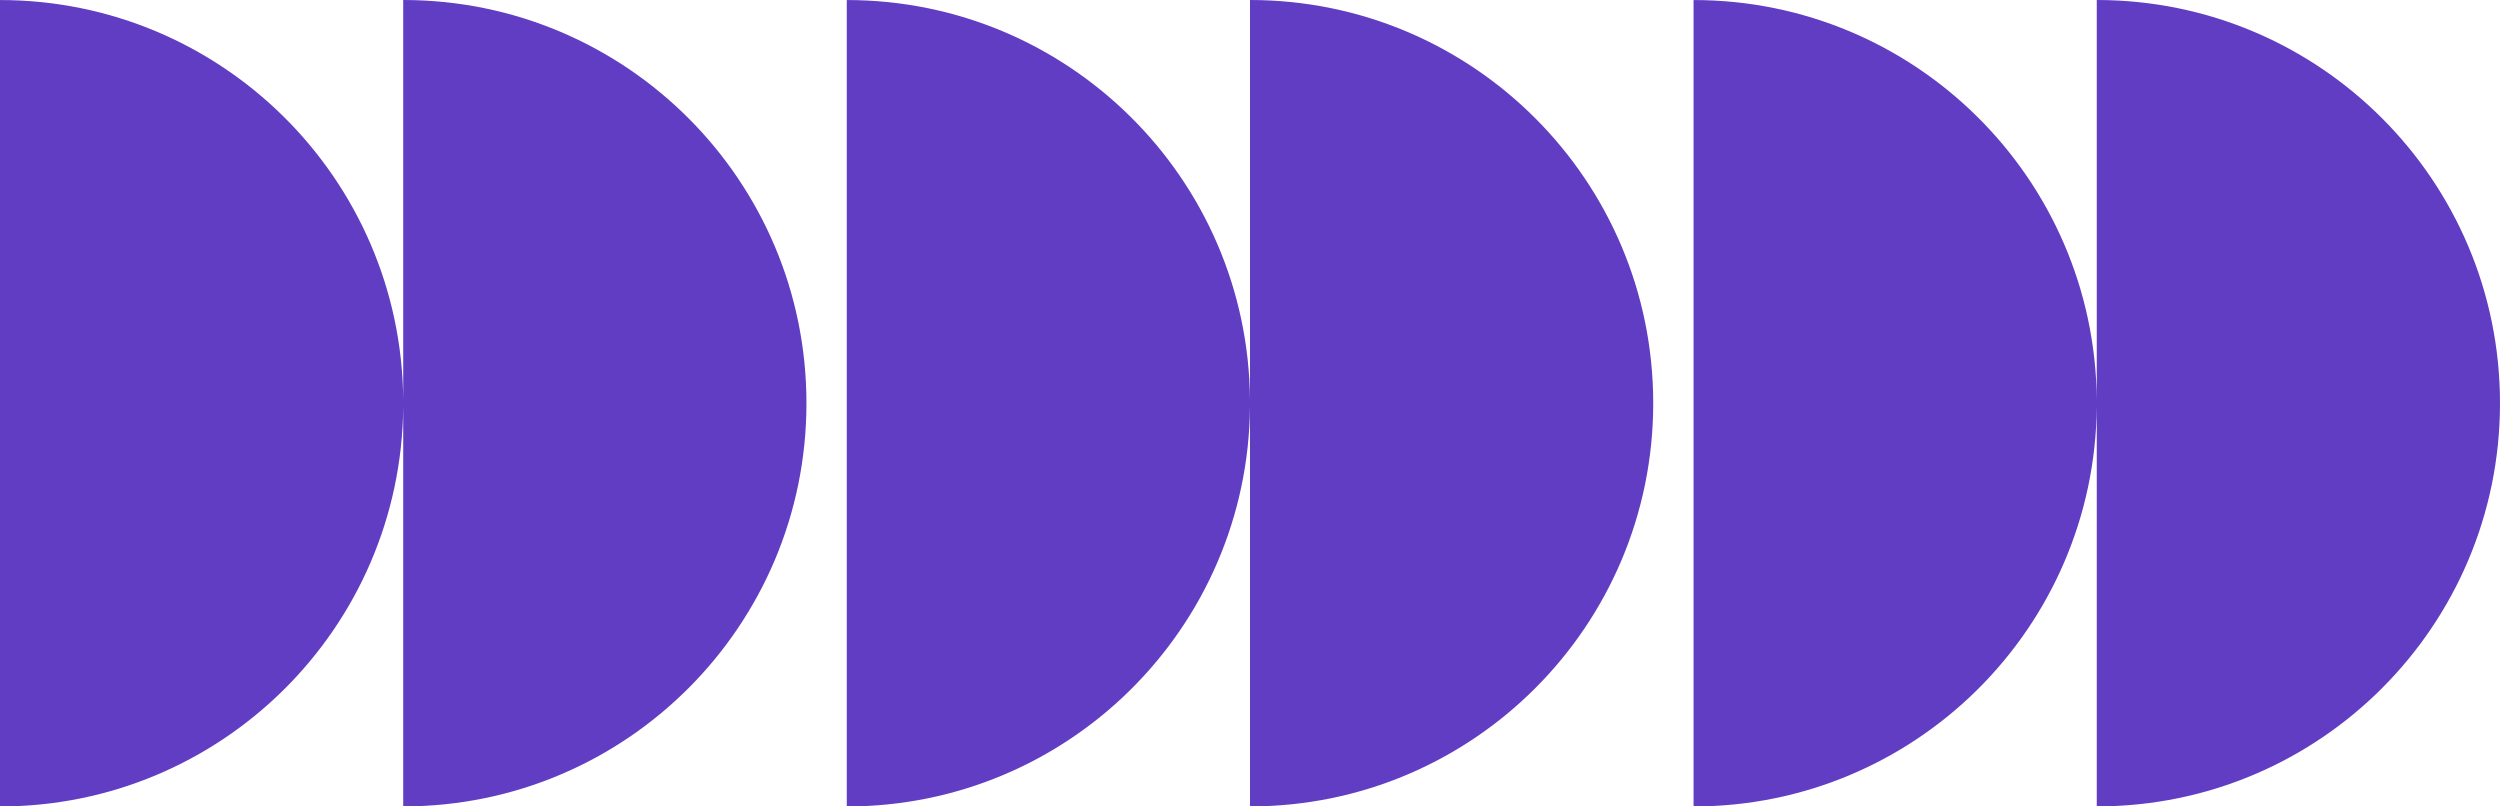
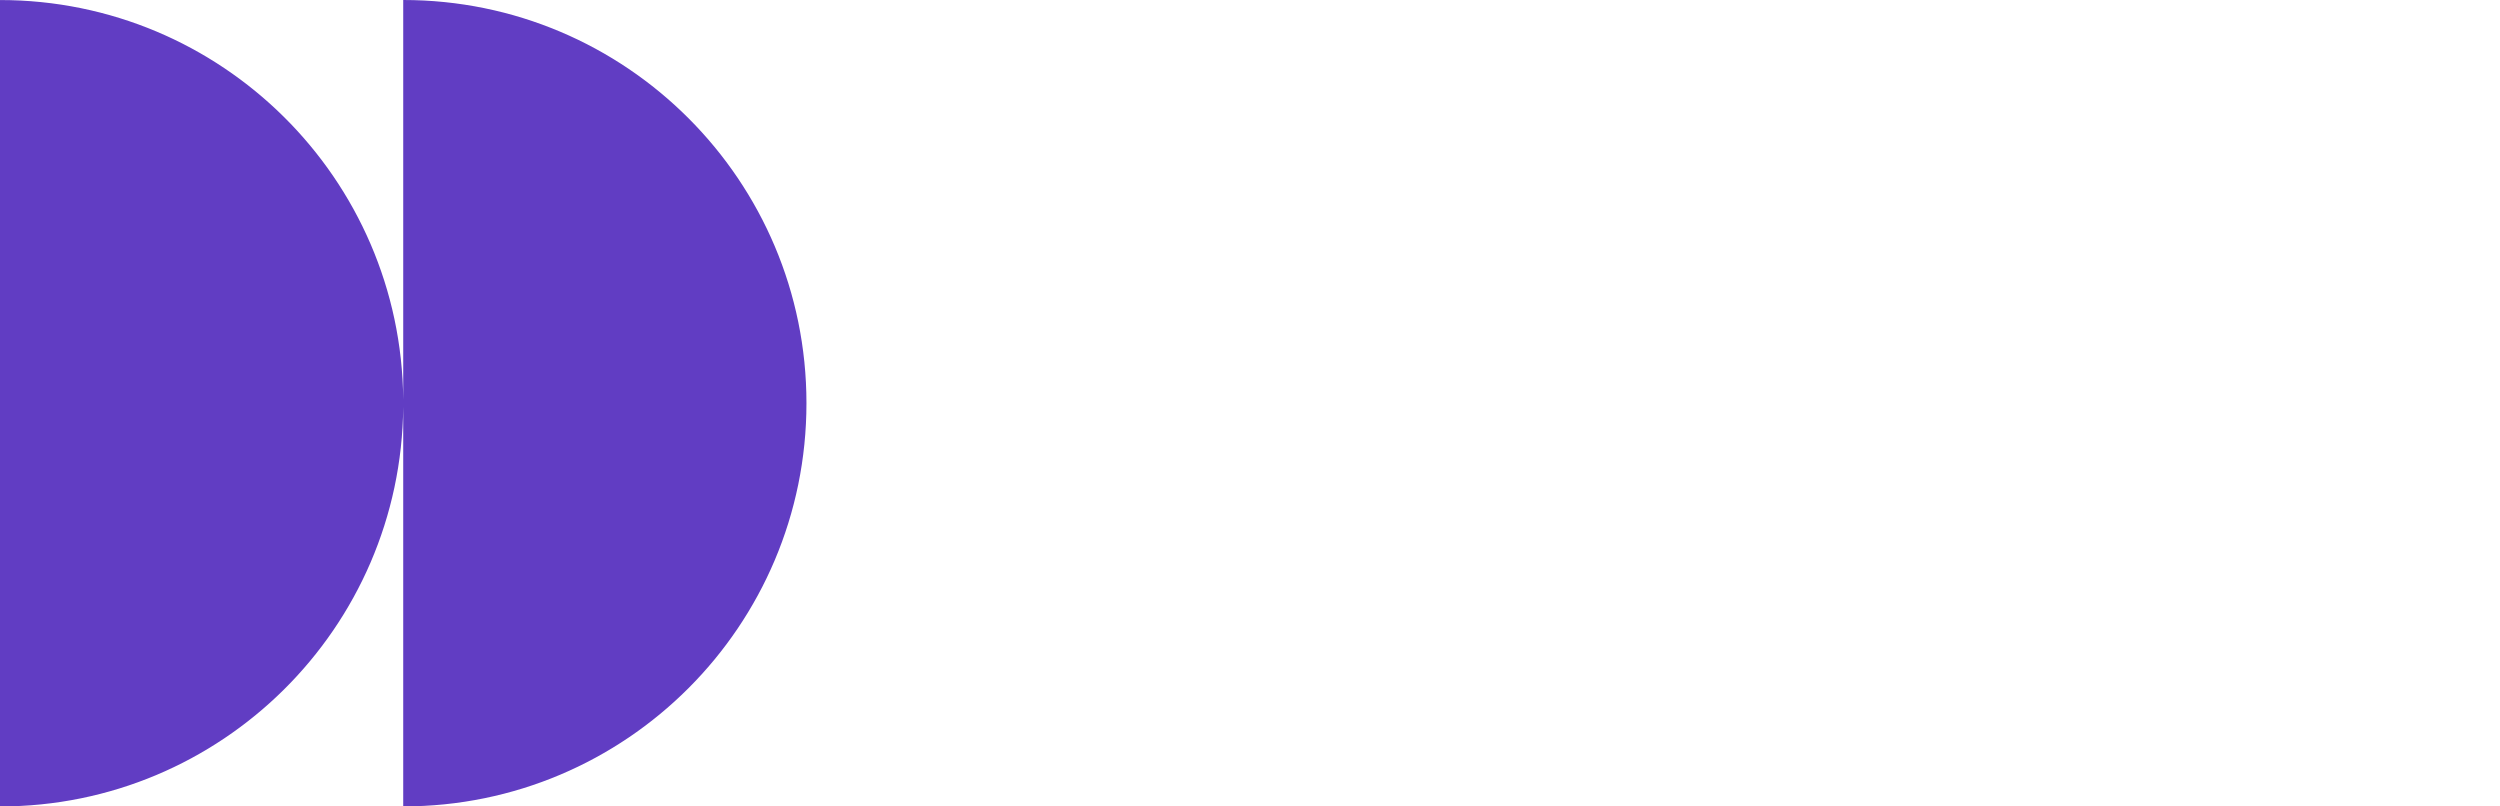
<svg xmlns="http://www.w3.org/2000/svg" width="496" height="160" viewBox="0 0 496 160" fill="none">
  <path d="M80 159.992H79.998L79.998 80.713C79.618 124.567 43.947 160 0.001 160H0V0.008L0.001 0.008C43.947 0.008 79.618 35.441 79.999 79.295L79.999 0H80C124.183 7.72541e-06 160 35.815 160 79.996C160 124.177 124.183 159.992 80 159.992Z" fill="#613DC3" />
-   <path d="M248 159.992H247.998L247.998 80.713C247.618 124.567 211.948 160 168.001 160H168V0.008L168.001 0.008C211.948 0.008 247.618 35.441 247.998 79.295L247.998 0H248C292.183 7.72541e-06 328 35.815 328 79.996C328 124.177 292.183 159.992 248 159.992Z" fill="#613DC3" />
-   <path d="M416 159.992H415.998L415.998 80.713C415.618 124.567 379.948 160 336.001 160H336V0.008L336.001 0.008C379.948 0.008 415.618 35.441 415.998 79.295L415.998 0H416C460.183 7.72541e-06 496 35.815 496 79.996C496 124.177 460.183 159.992 416 159.992Z" fill="#613DC3" />
</svg>